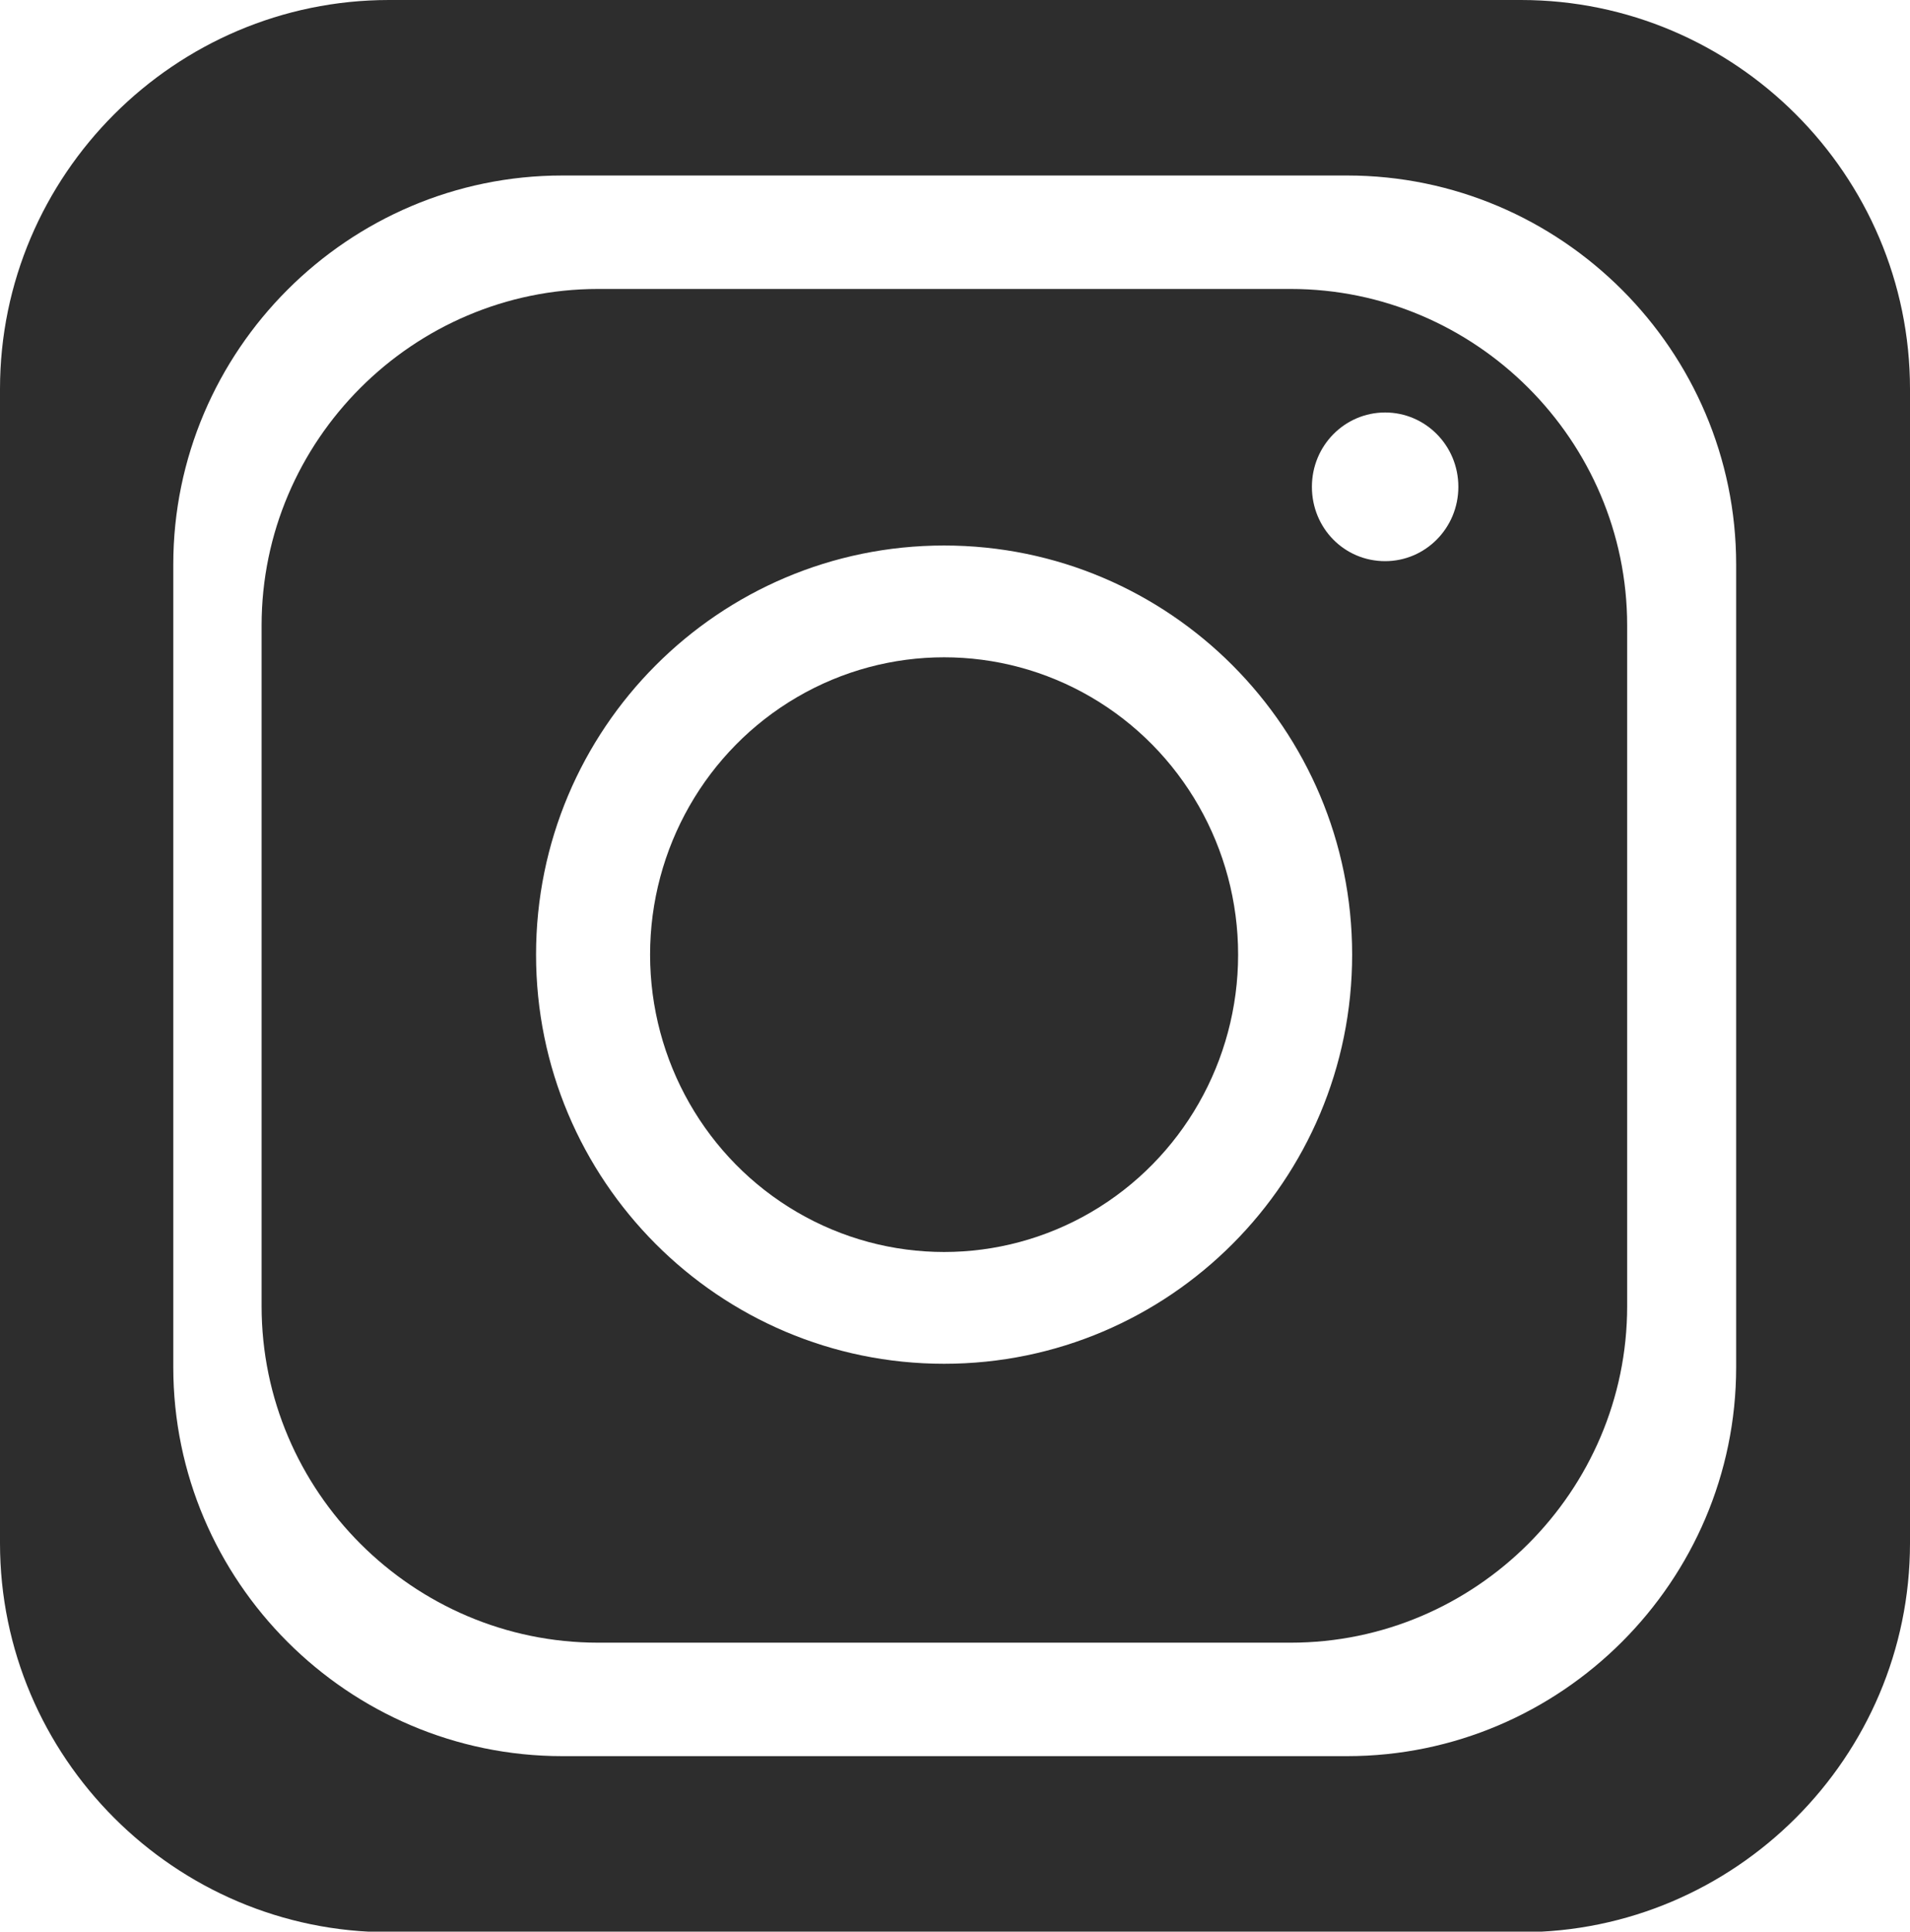
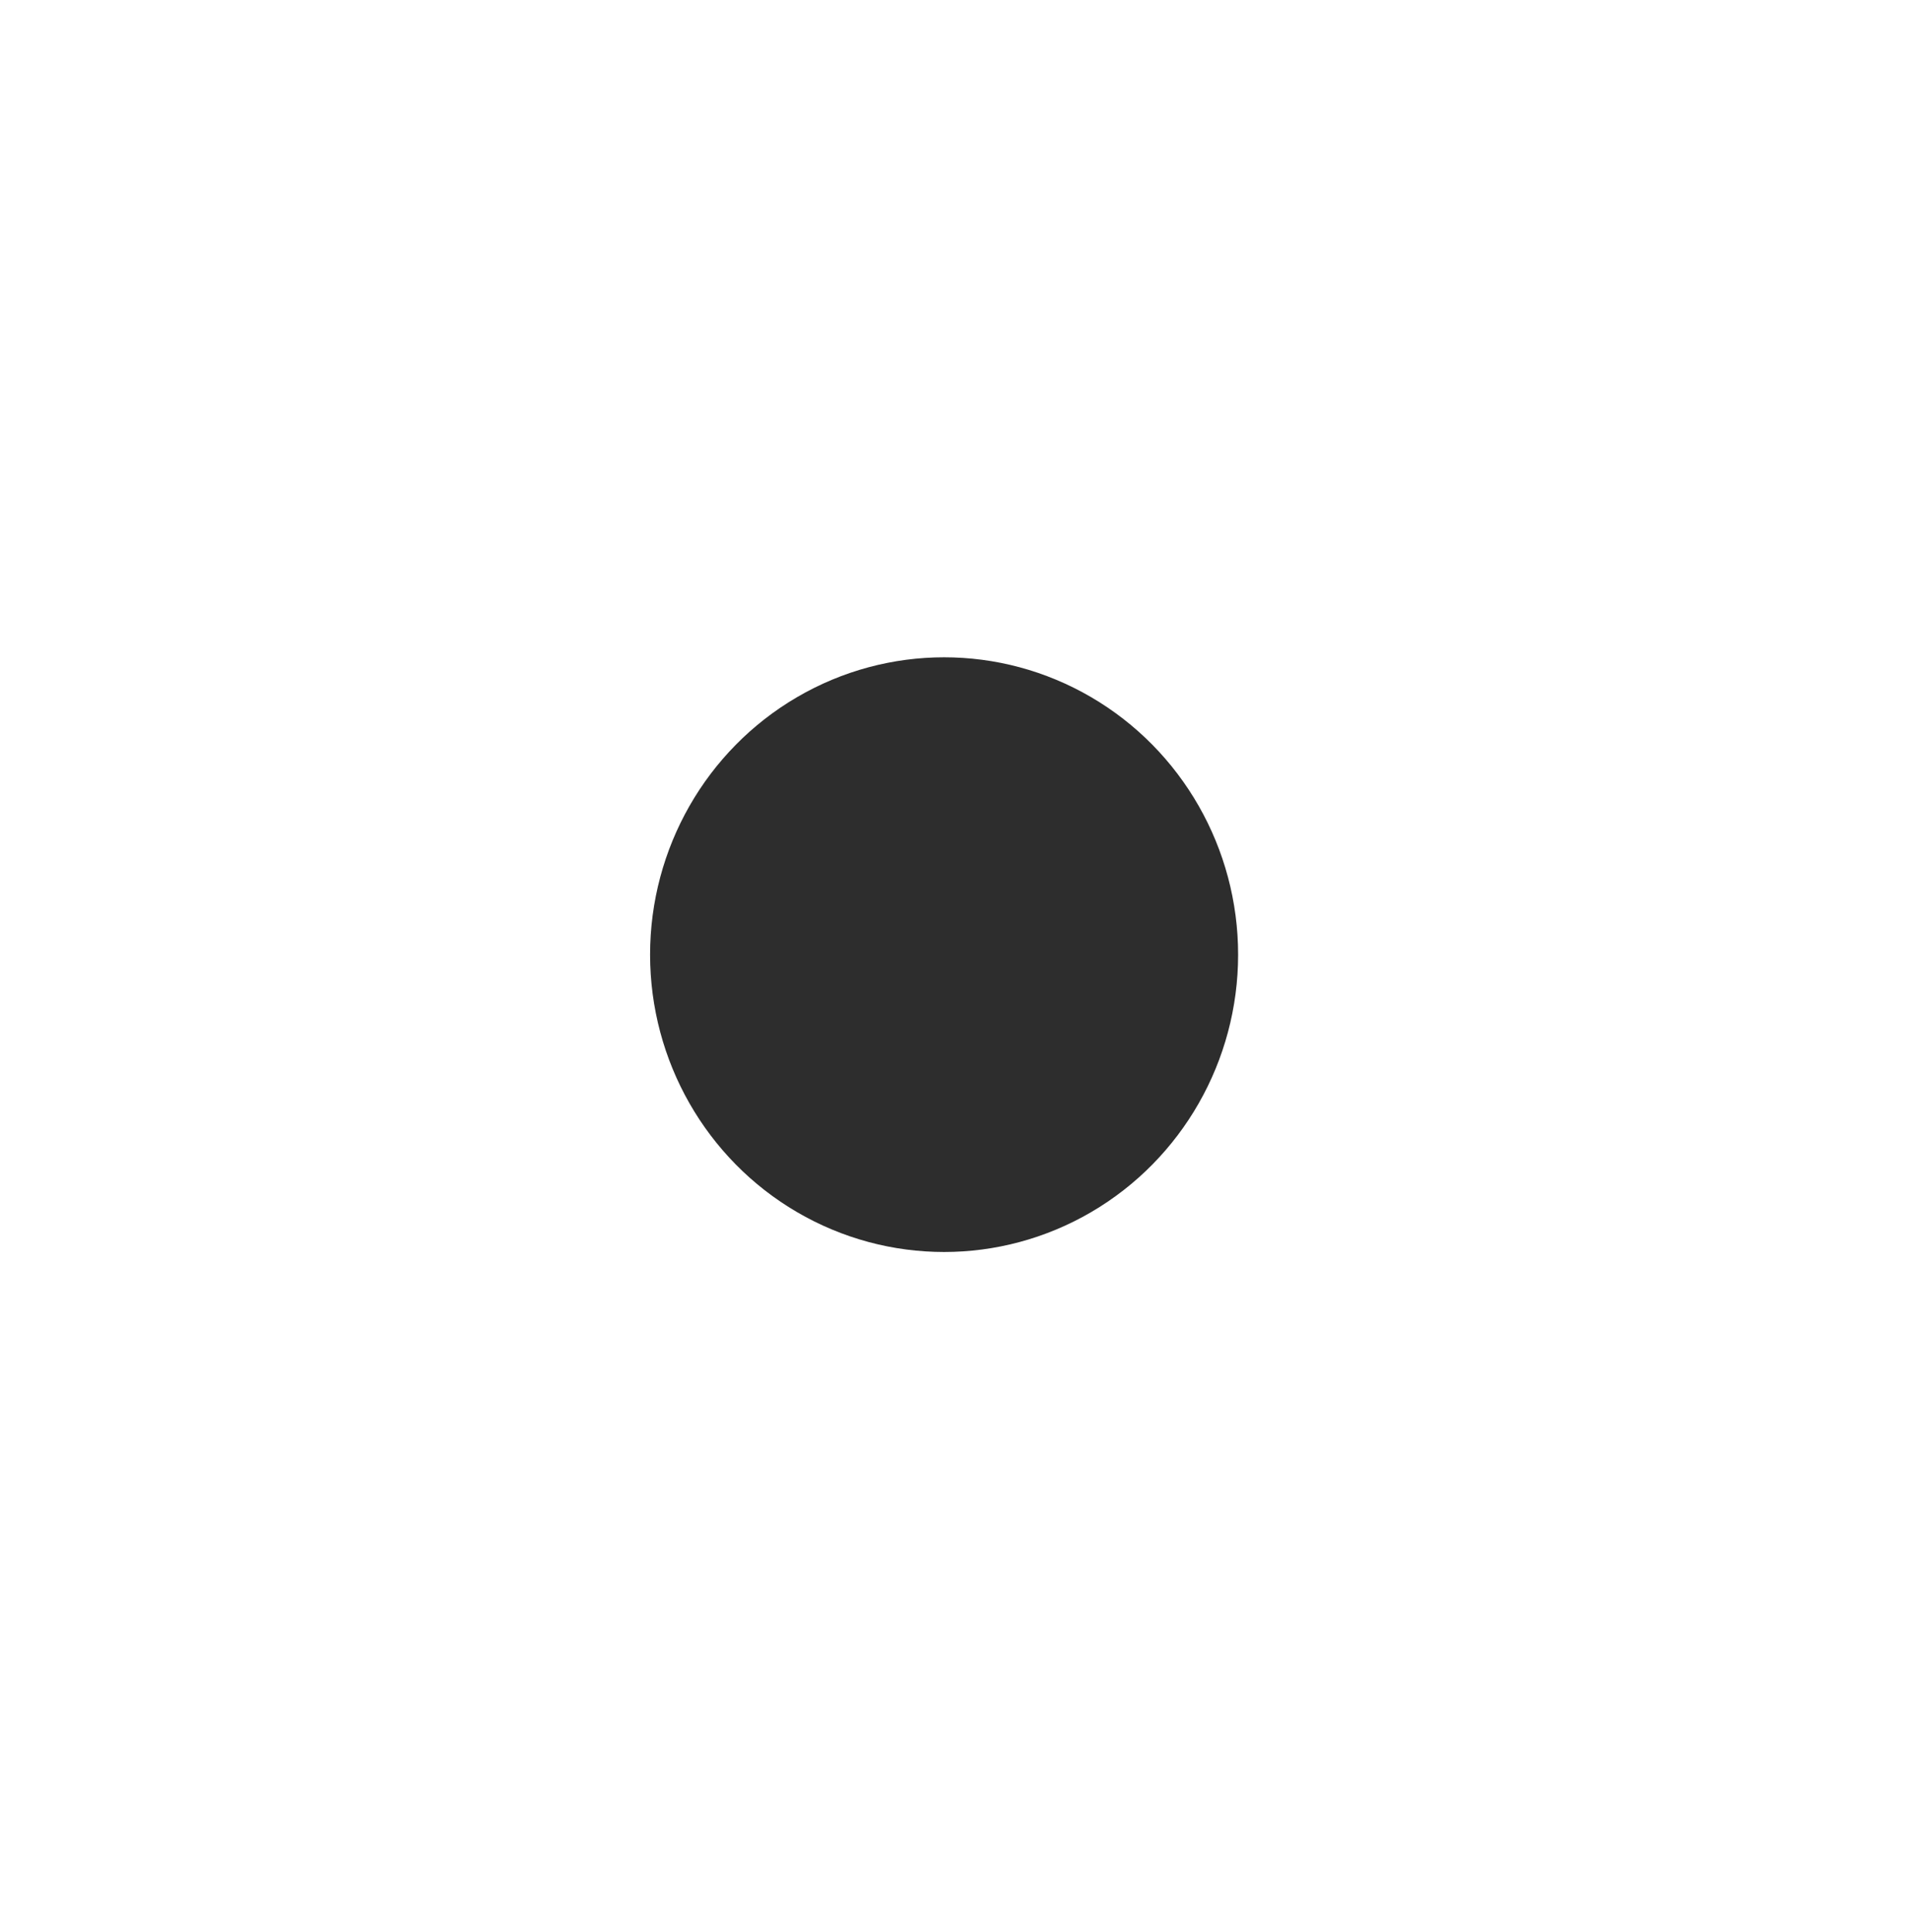
<svg xmlns="http://www.w3.org/2000/svg" id="Capa_2" data-name="Capa 2" viewBox="0 0 34.17 34.56">
  <defs>
    <style>
      .cls-1 {
        fill: #2d2d2d;
      }
    </style>
  </defs>
  <g id="Capa_1-2" data-name="Capa 1">
    <g>
-       <path class="cls-1" d="m6.96,0C3.13,0,0,3.13,0,6.96v20.65c0,3.83,3.13,6.96,6.96,6.96h20.25c3.83,0,6.96-3.13,6.96-6.96V6.96c0-3.83-3.13-6.96-6.96-6.96H6.96Zm24.1,24.46c0,3.83-3.13,6.96-6.96,6.96h-14.04c-3.83,0-6.96-3.13-6.96-6.96v-14.36c0-3.83,3.13-6.96,6.96-6.96h14.04c3.83,0,6.96,3.13,6.96,6.96v14.36Z" />
      <ellipse class="cls-1" cx="16.89" cy="17.08" rx="5.26" ry="5.32" />
-       <path class="cls-1" d="m10.7,5.17c-3.31,0-6.02,2.71-6.02,6.02v12.18c0,3.31,2.71,6.02,6.02,6.02h12.39c3.31,0,6.02-2.71,6.02-6.02v-12.18c0-3.31-2.71-6.02-6.02-6.02h-12.39Zm6.19,19.23c-4.03,0-7.3-3.28-7.3-7.32s3.27-7.32,7.3-7.32,7.3,3.28,7.3,7.32-3.27,7.32-7.3,7.32Zm7.89-14.36c-.73,0-1.31-.59-1.31-1.33s.59-1.33,1.31-1.33,1.31.59,1.31,1.33-.59,1.33-1.31,1.33Z" />
    </g>
  </g>
</svg>